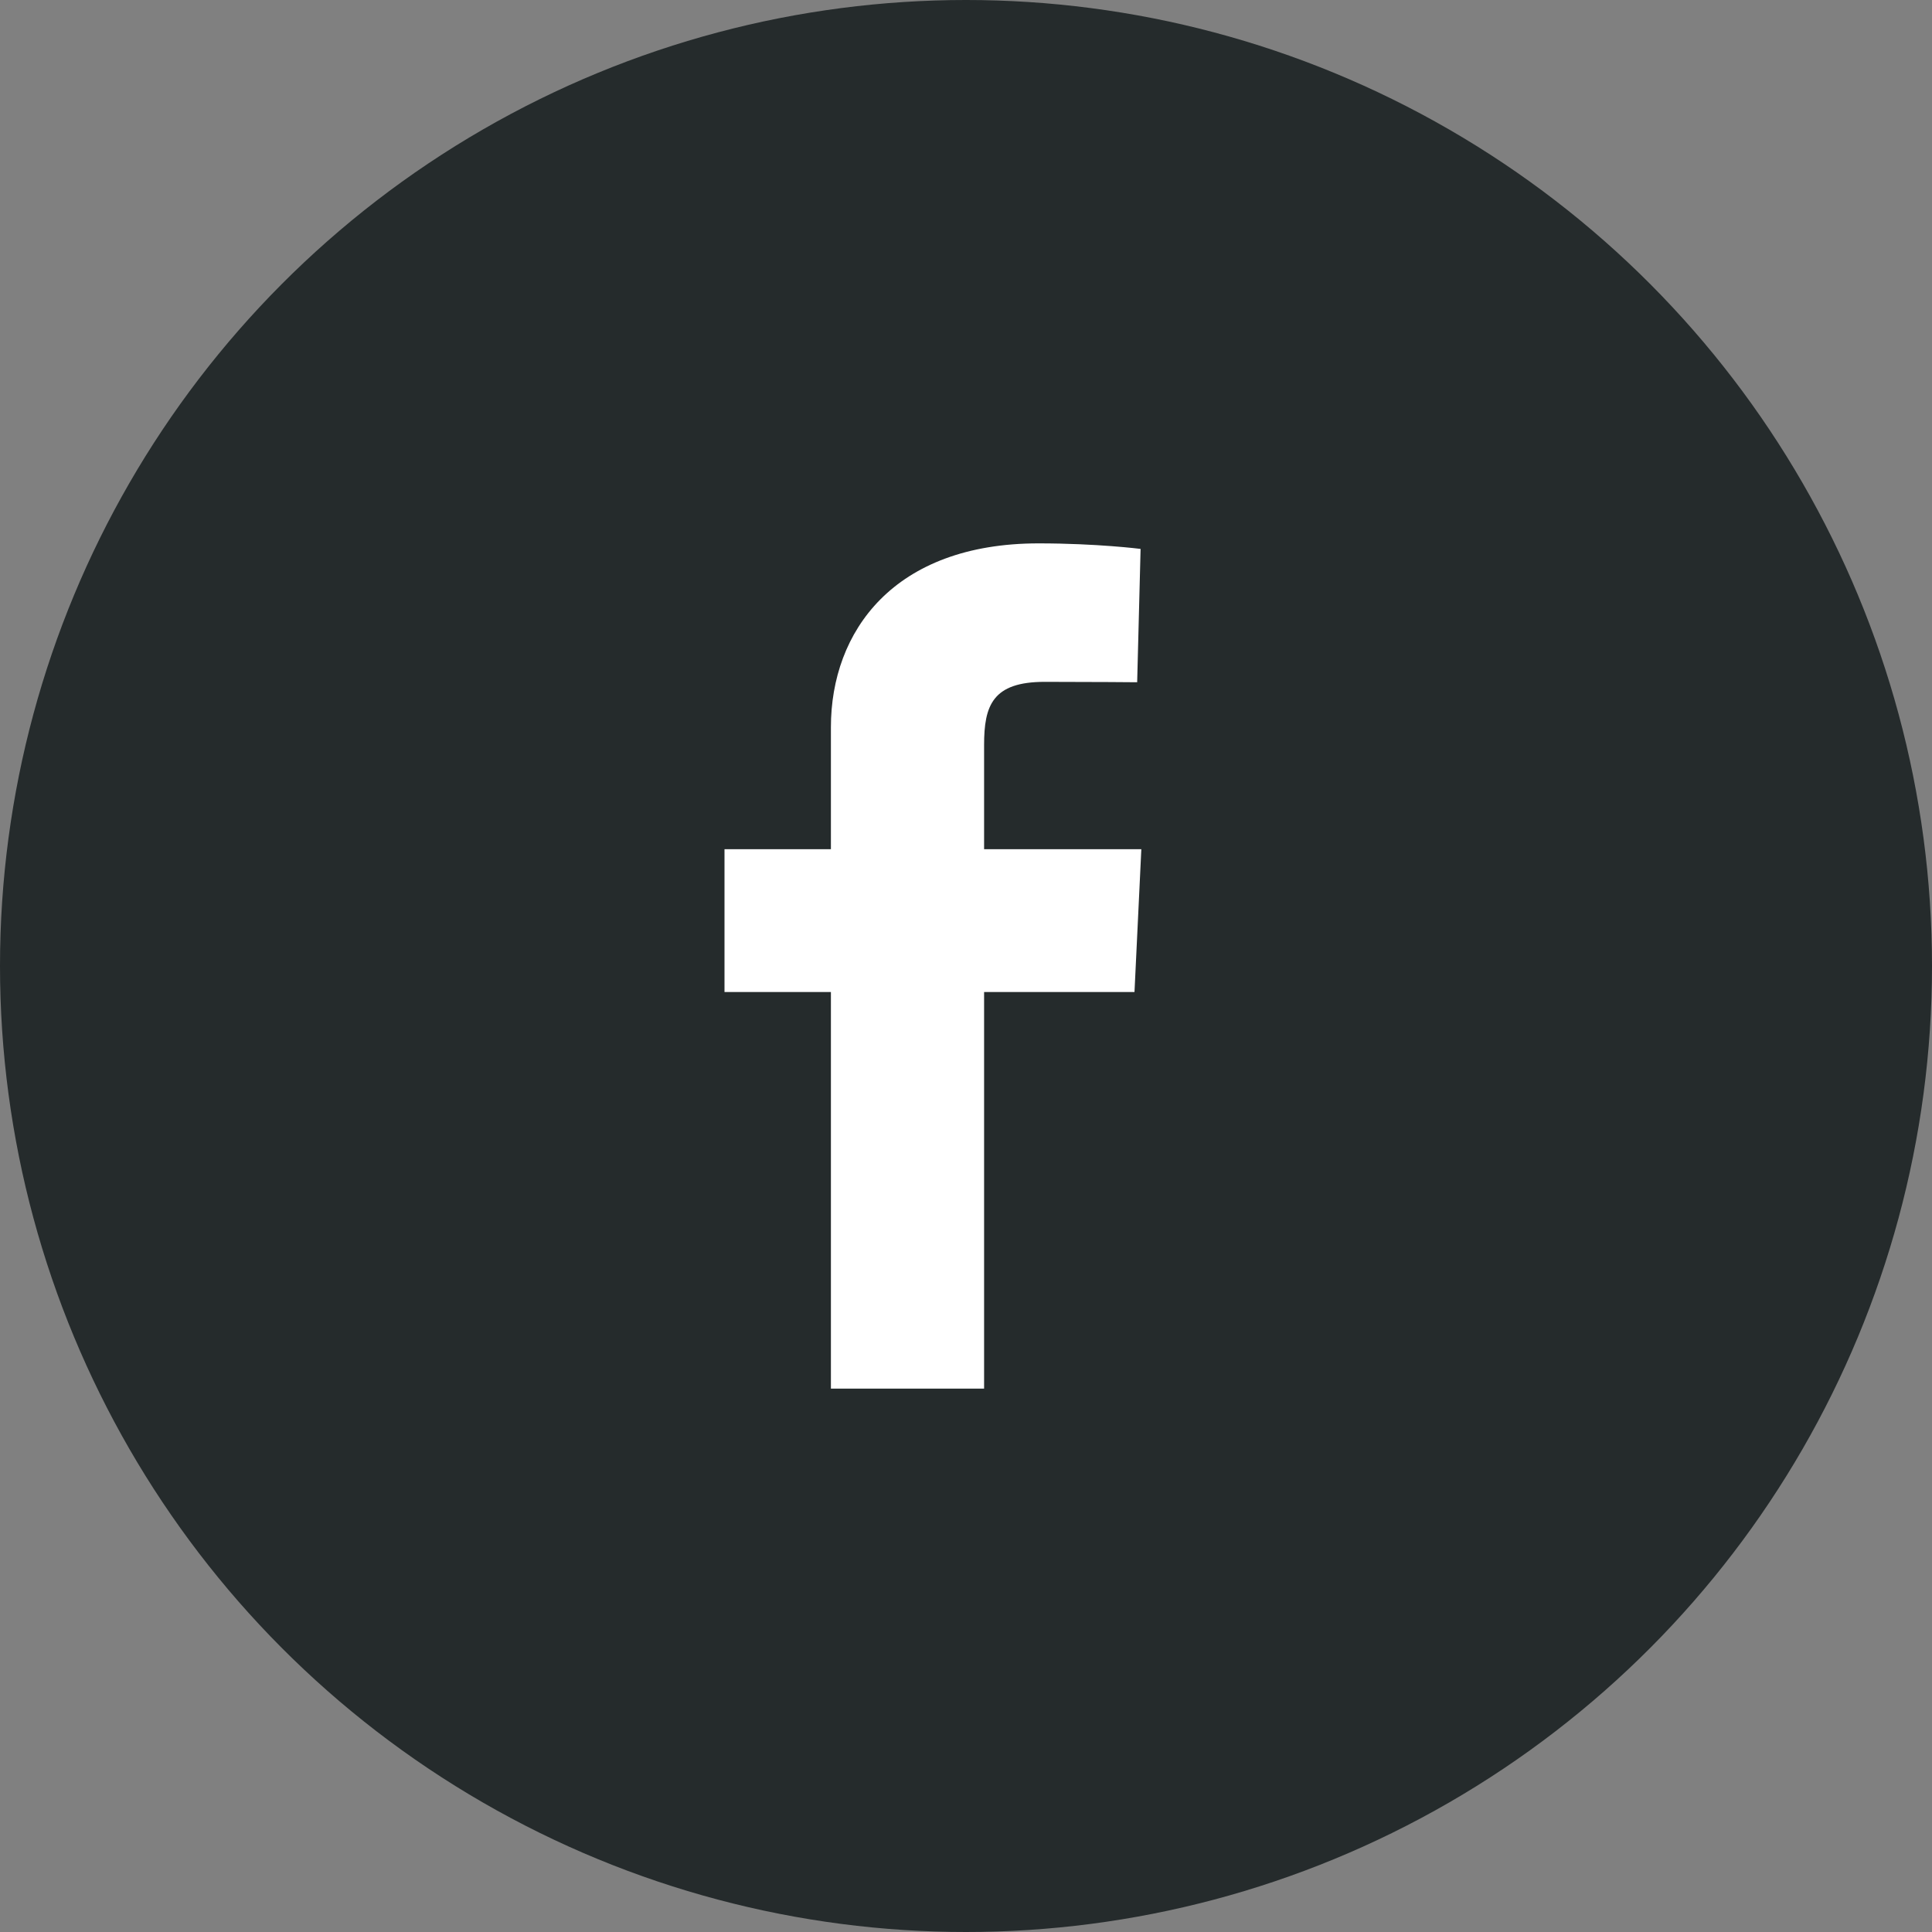
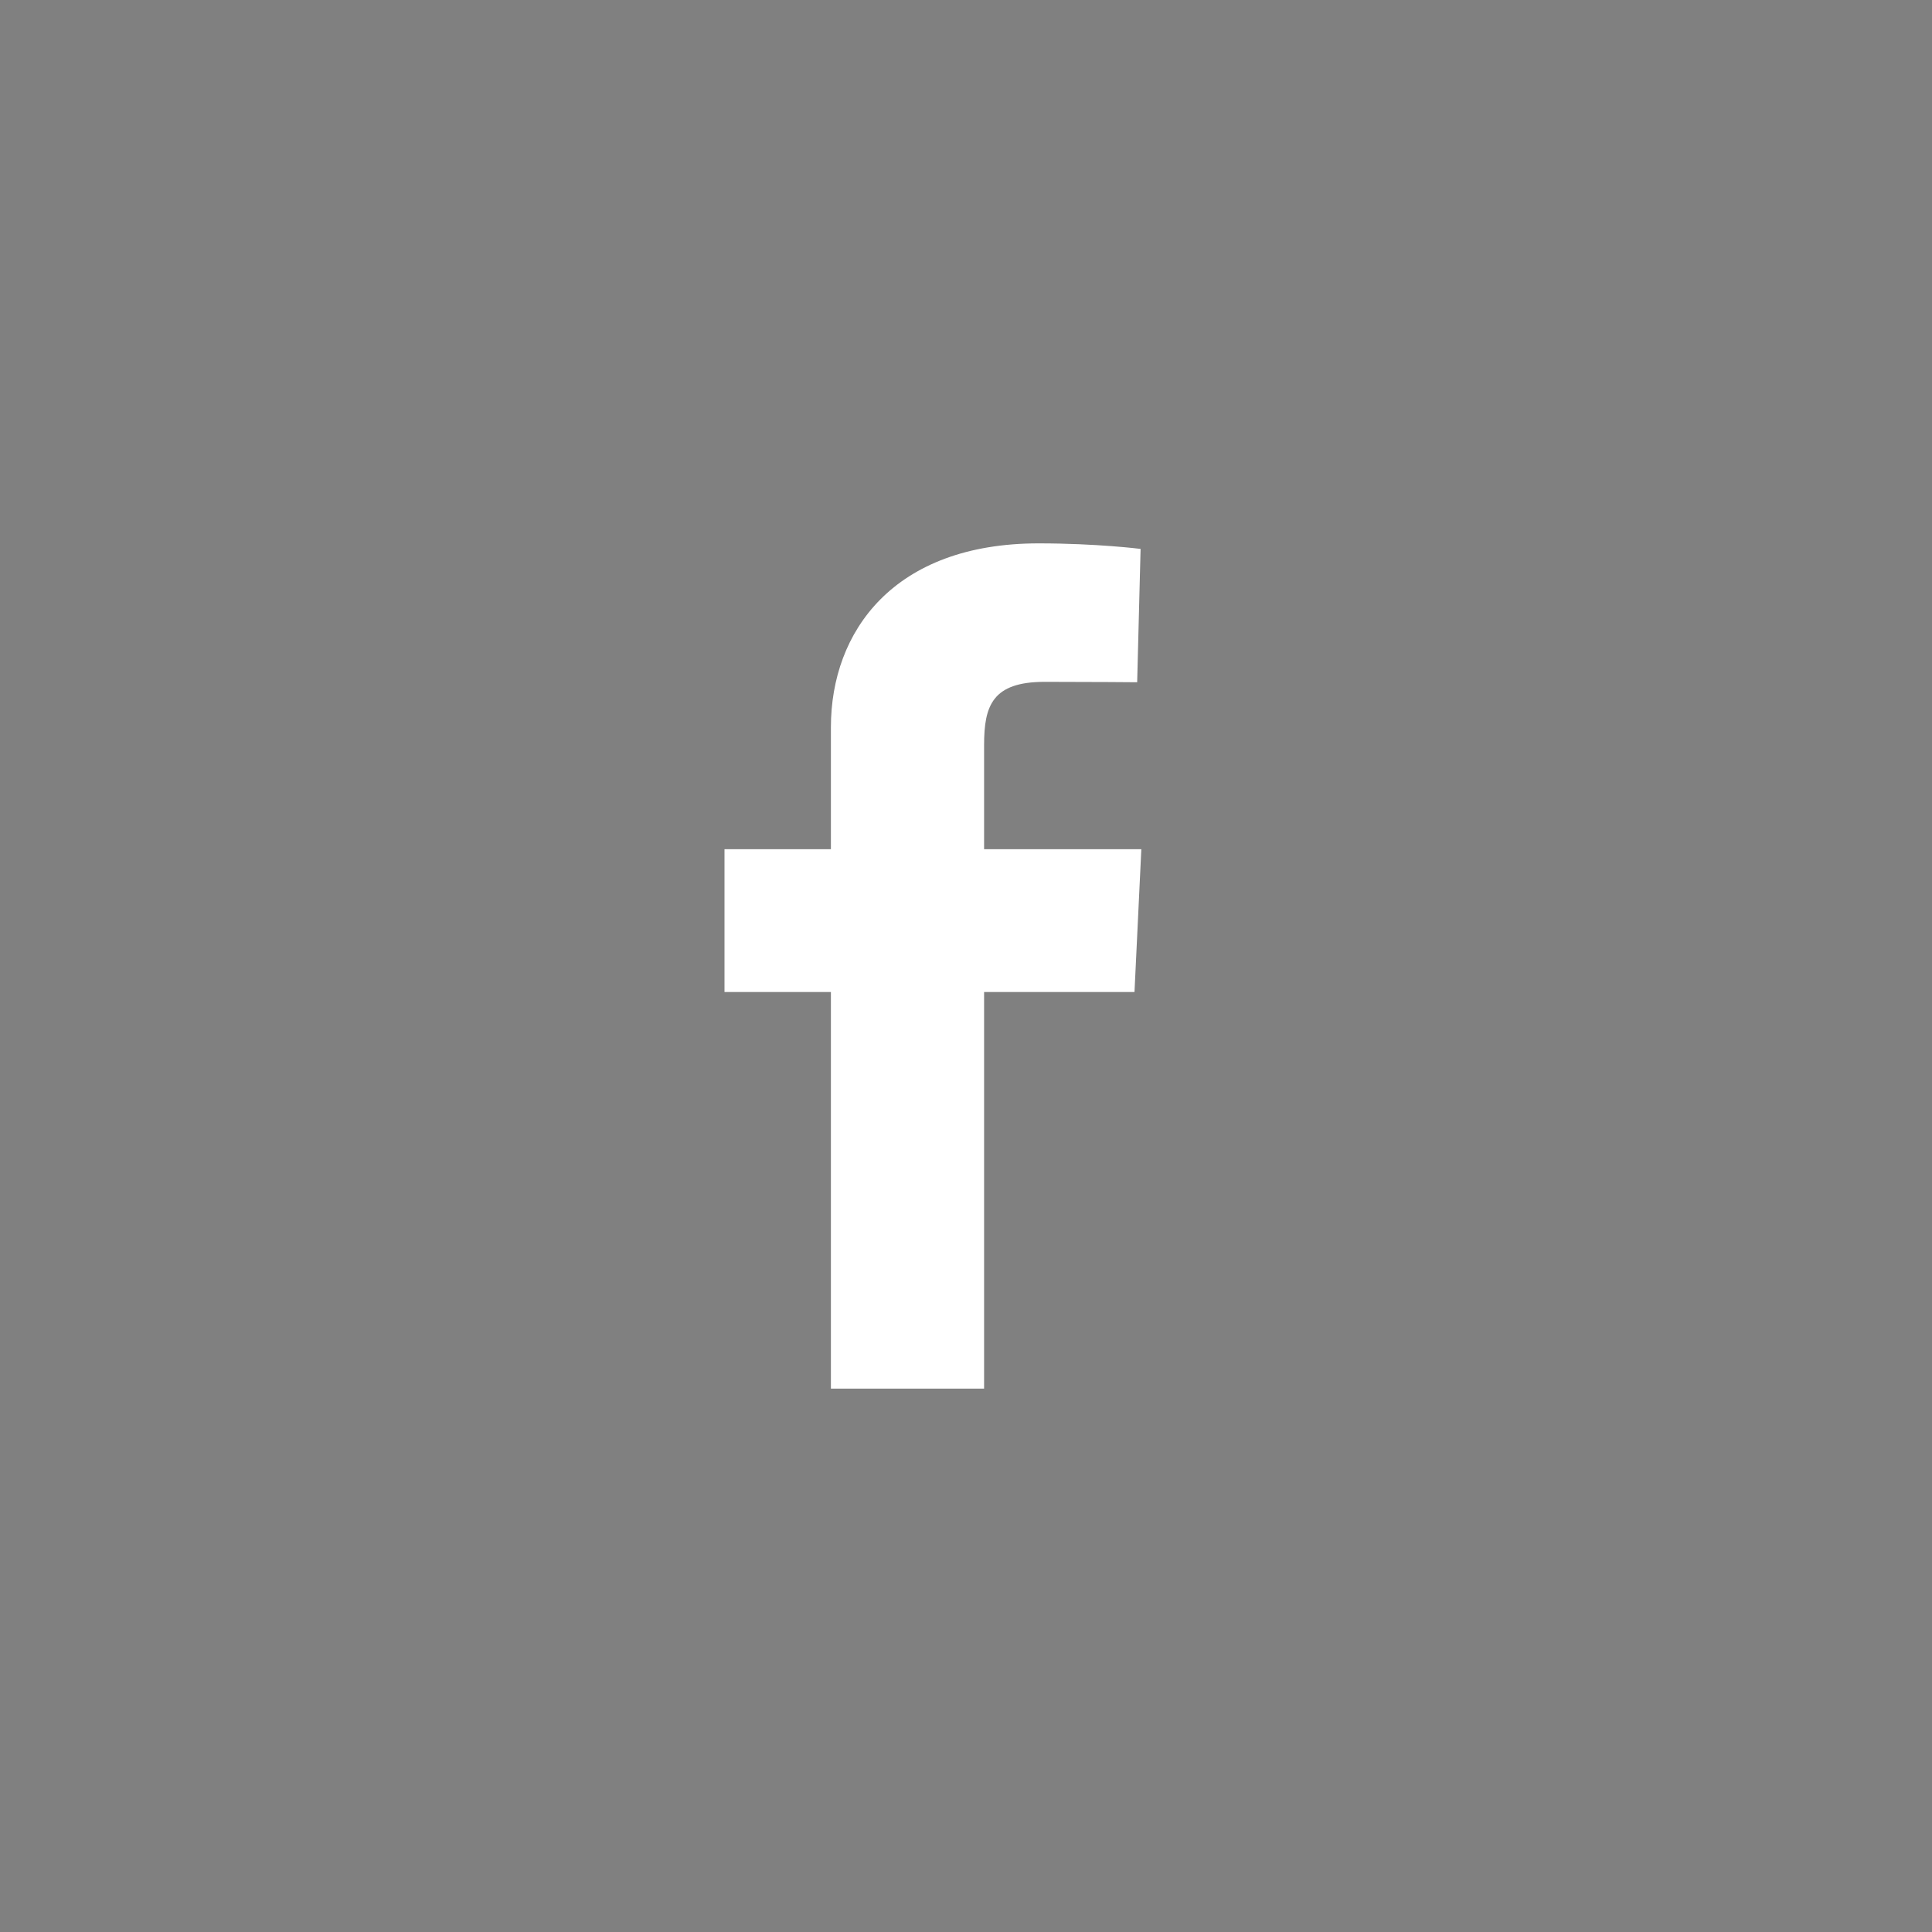
<svg xmlns="http://www.w3.org/2000/svg" width="52" height="52" viewBox="0 0 52 52" fill="none">
  <rect x="0" y="0" width="52" height="52" fill="#808080" stroke="none" />
-   <circle cx="26" cy="26" r="26" fill="#252B2C" />
  <path d="M22.364 37.375V26.7H19.5V22.856H22.364V19.573C22.364 16.994 24.056 14.625 27.954 14.625C29.532 14.625 30.699 14.774 30.699 14.774L30.607 18.363C30.607 18.363 29.417 18.352 28.118 18.352C26.713 18.352 26.487 18.99 26.487 20.05V22.856H30.719L30.535 26.7H26.487V37.375H22.364Z" fill="white" />
</svg>